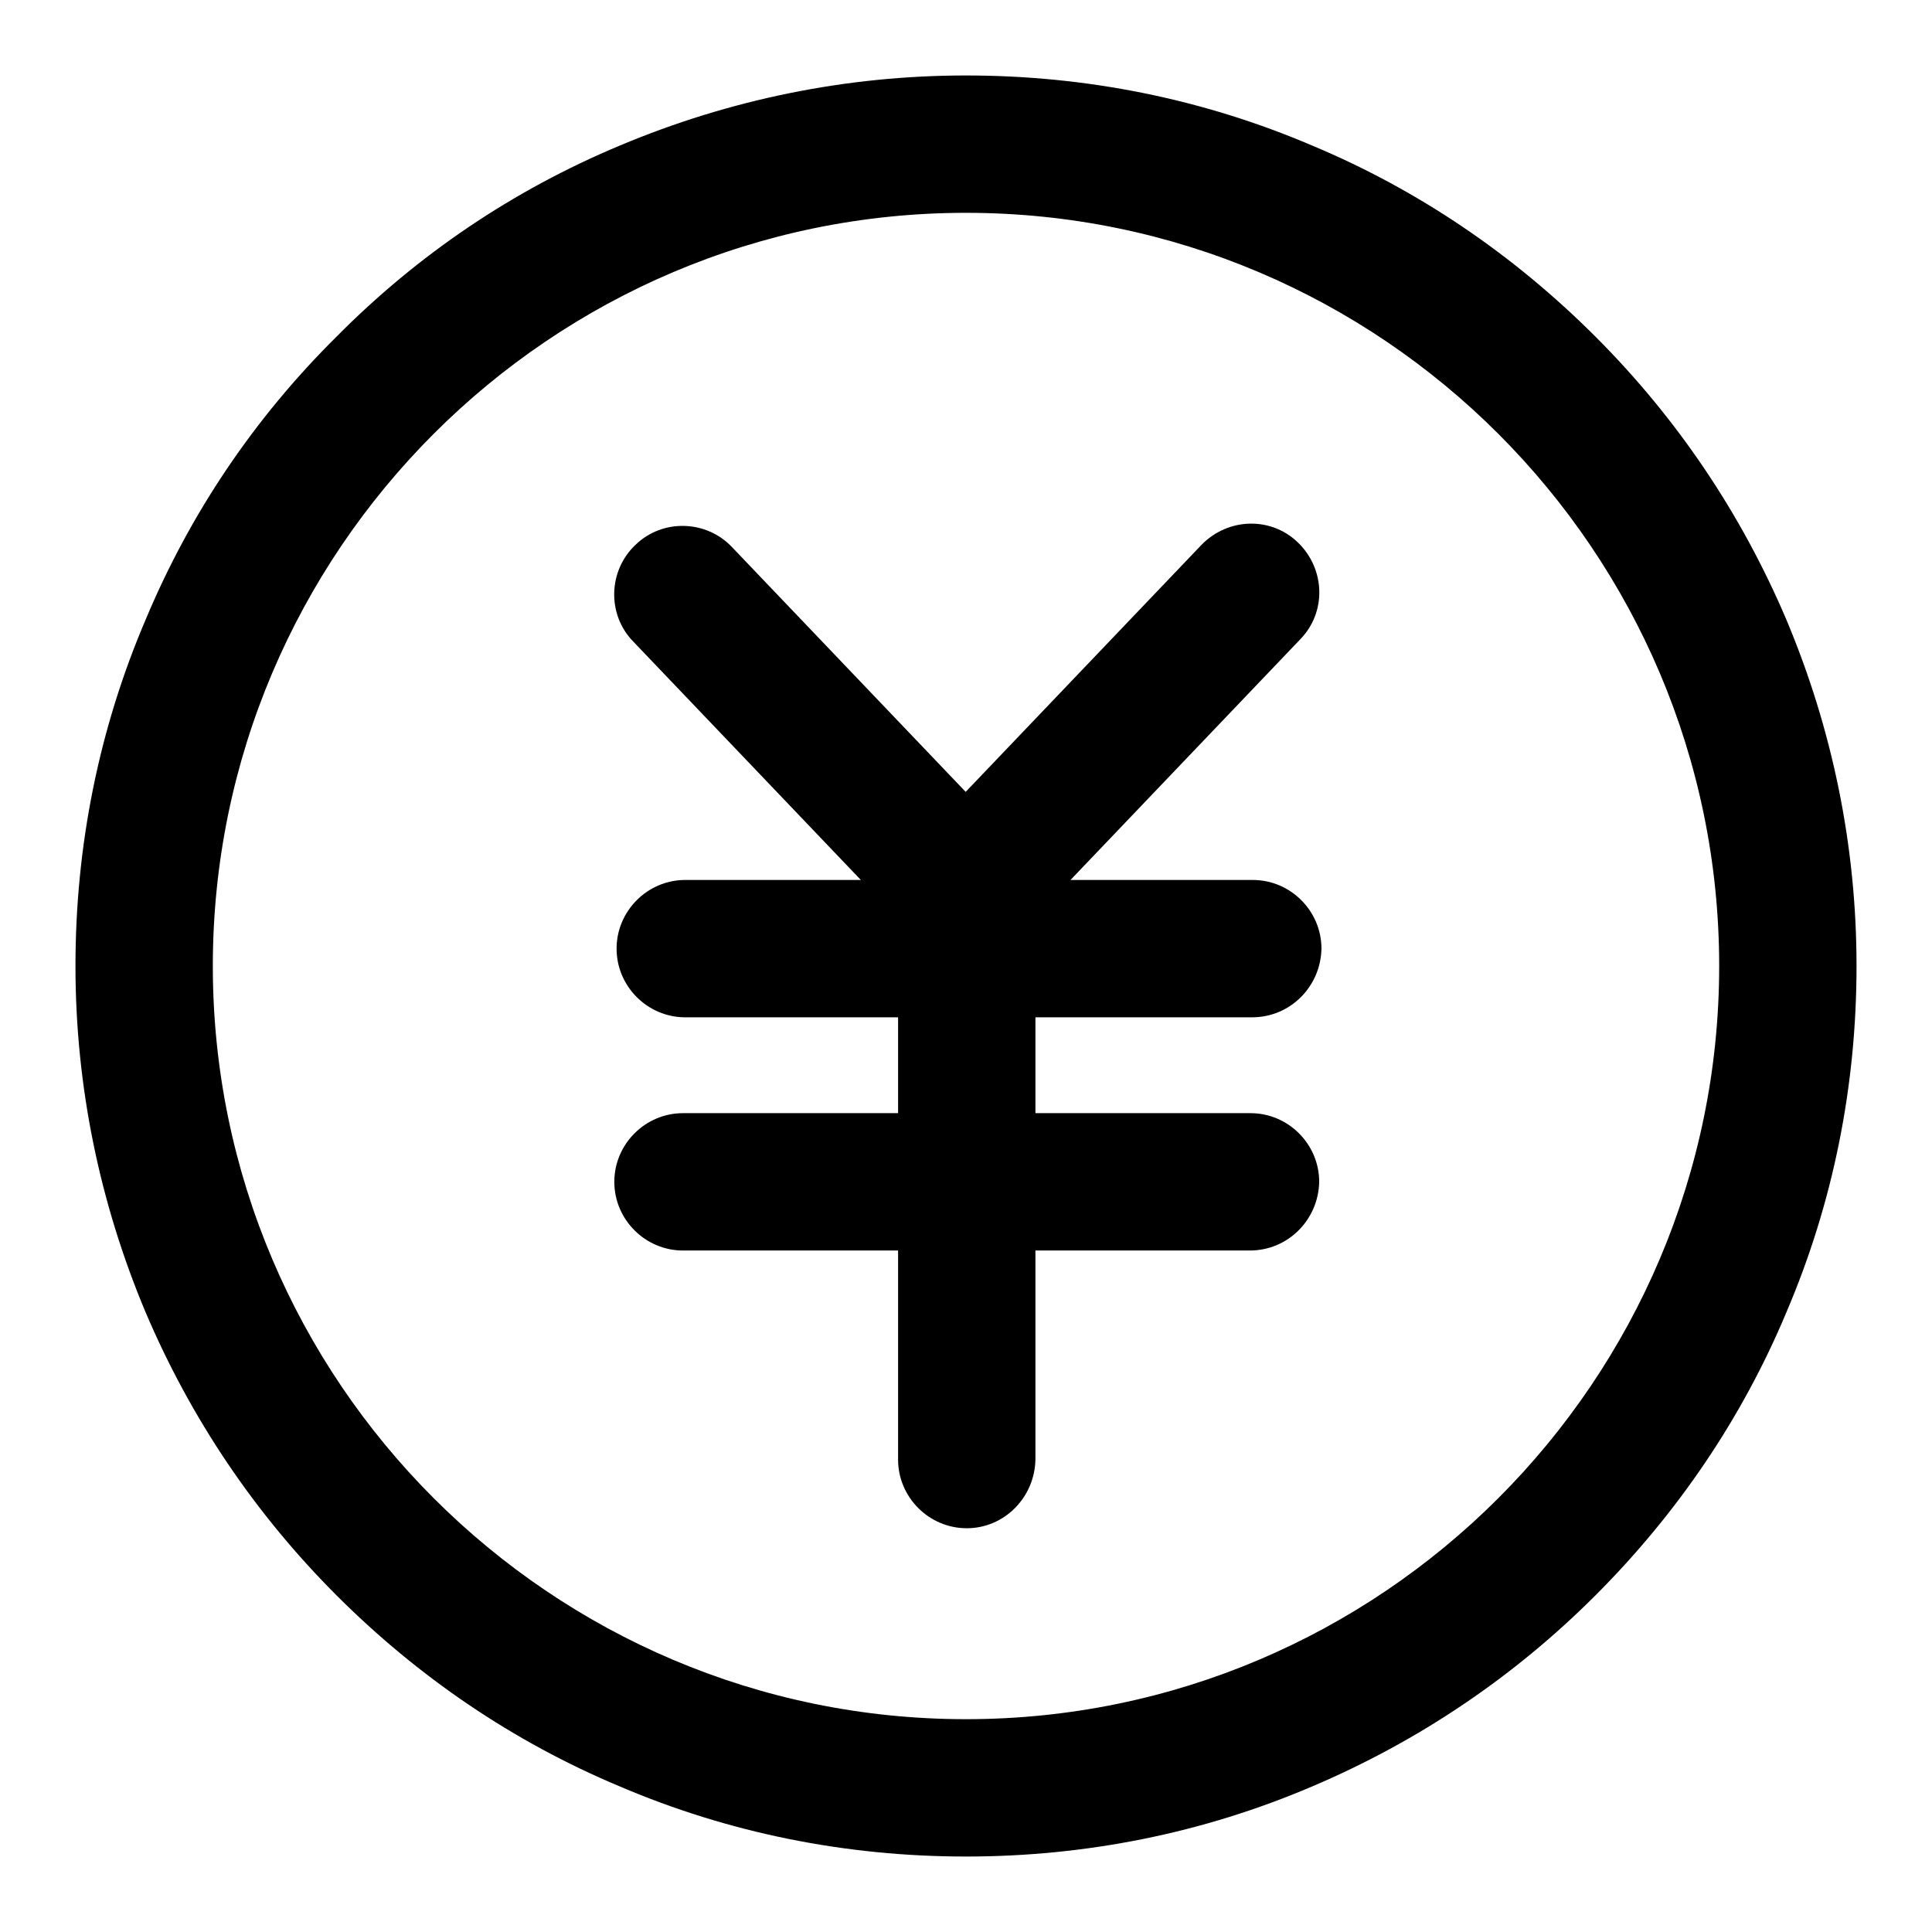
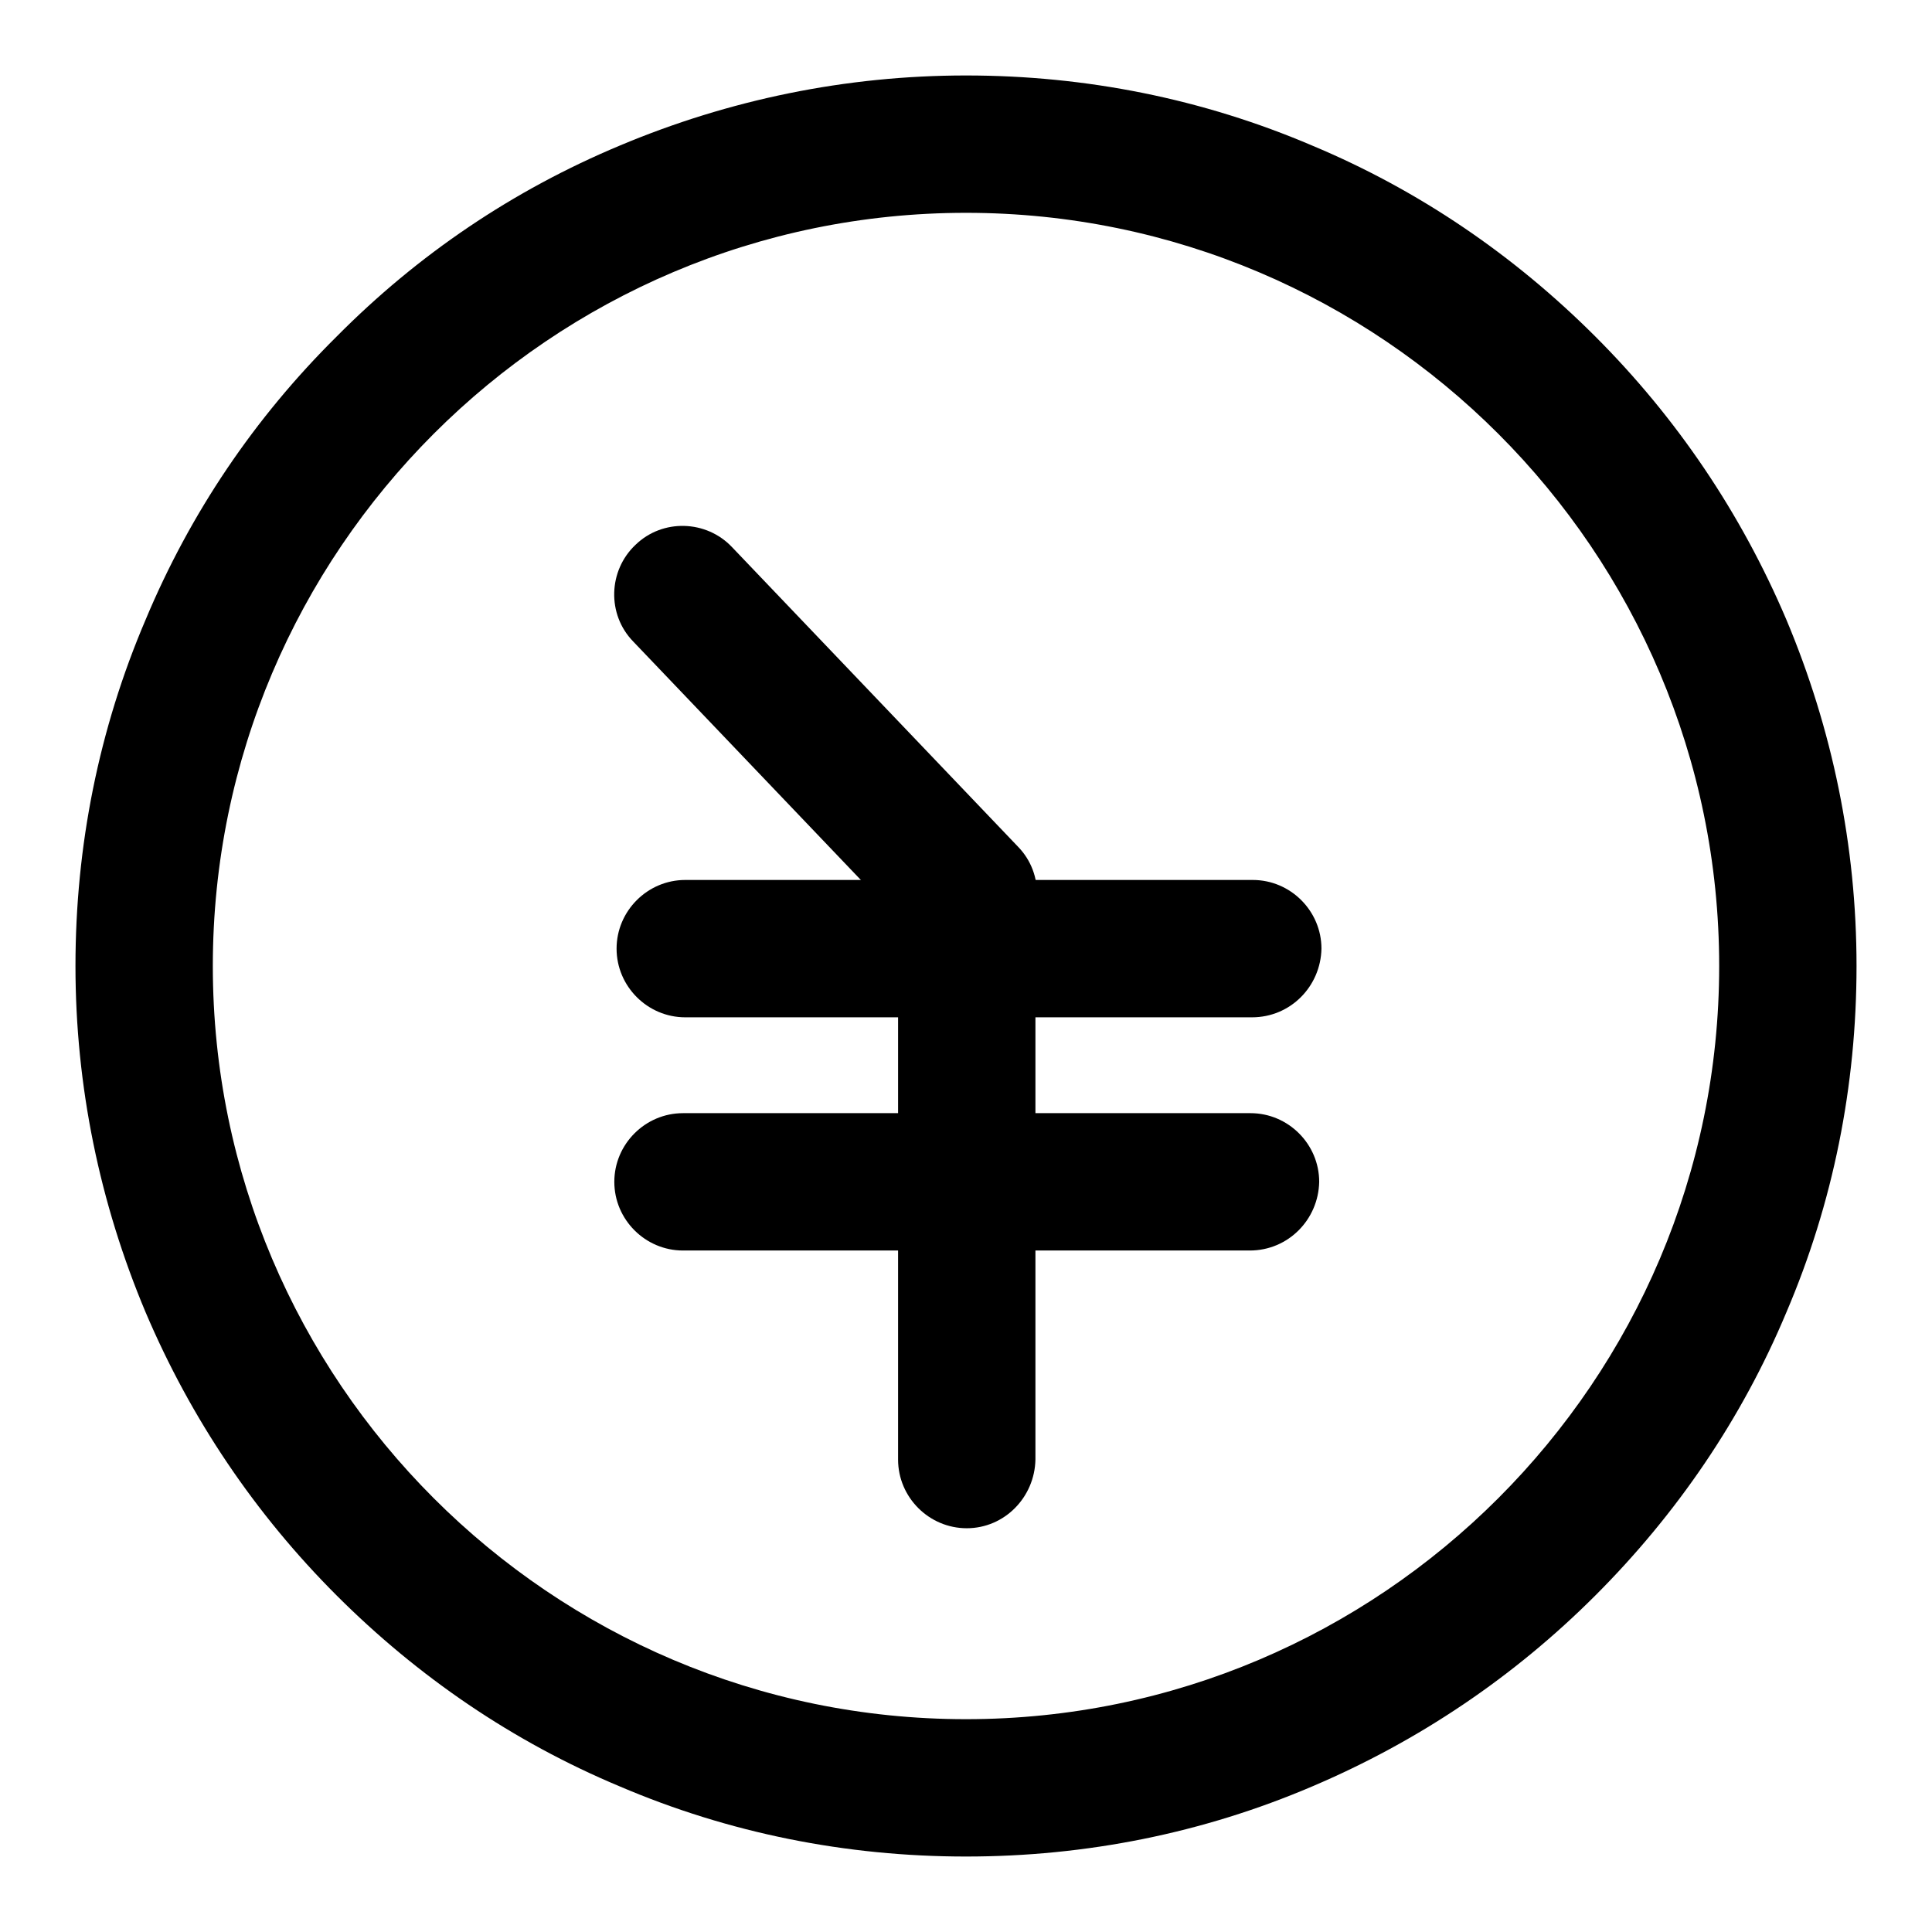
<svg xmlns="http://www.w3.org/2000/svg" version="1.1" x="0px" y="0px" viewBox="0 0 256 256" enable-background="new 0 0 256 256" xml:space="preserve">
  <g>
    <path fill="#000000" d="M128,246c-15.9,0-31.4-3.1-45.9-9.3c-14.1-5.9-26.7-14.5-37.5-25.3c-10.8-10.8-19.3-23.4-25.3-37.5 c-6.1-14.5-9.3-30-9.3-45.9c0-15.9,3.1-31.4,9.3-45.9C25.2,68,33.7,55.4,44.6,44.6C55.4,33.7,68,25.2,82.1,19.3 c14.5-6.1,30-9.3,45.9-9.3c15.9,0,31.4,3.1,45.9,9.3c14.1,5.9,26.7,14.5,37.5,25.3c10.8,10.8,19.3,23.4,25.3,37.5 c6.1,14.5,9.3,30,9.3,45.9c0,15.9-3.1,31.4-9.3,45.9c-5.9,14.1-14.5,26.7-25.3,37.5c-10.8,10.8-23.4,19.3-37.5,25.3 C159.4,242.9,143.9,246,128,246L128,246z M128,28.2C73,28.2,28.2,73,28.2,128c0,55,44.8,99.8,99.8,99.8c55,0,99.8-44.8,99.8-99.8 C227.8,73,183,28.2,128,28.2z" />
    <path fill="#000000" d="M165.9,134.8H90.8c-5,0-9.1-4.1-9.1-9.1s4.1-9.1,9.1-9.1h75.2c5,0,9.1,4.1,9.1,9.1 C175,130.7,171,134.8,165.9,134.8z M165.6,165.7H90.5c-5,0-9.1-4.1-9.1-9.1c0-5,4.1-9.1,9.1-9.1h75.2c5,0,9.1,4.1,9.1,9.1 C174.7,161.6,170.7,165.7,165.6,165.7z" />
    <path fill="#000000" d="M128.1,202.5c-5,0-9.1-4.1-9.1-9.1v-67.7c0-5,4.1-9.1,9.1-9.1c5,0,9.1,4.1,9.1,9.1v67.7 C137.1,198.4,133.1,202.5,128.1,202.5z" />
    <path fill="#000000" d="M128.4,127.5c-2.4,0-4.8-0.9-6.6-2.8L83.9,85c-3.5-3.6-3.3-9.4,0.3-12.8c3.6-3.5,9.4-3.3,12.8,0.3 l37.9,39.7c3.5,3.6,3.3,9.4-0.3,12.8C132.9,126.7,130.6,127.5,128.4,127.5L128.4,127.5z" />
-     <path fill="#000000" d="M127.9,127.2c-2.2,0-4.5-0.8-6.3-2.5c-3.6-3.5-3.8-9.2-0.3-12.8l37.9-39.7c3.5-3.6,9.2-3.8,12.8-0.3 c3.6,3.5,3.8,9.2,0.3,12.8l-37.9,39.7C132.7,126.3,130.3,127.2,127.9,127.2z" />
  </g>
</svg>